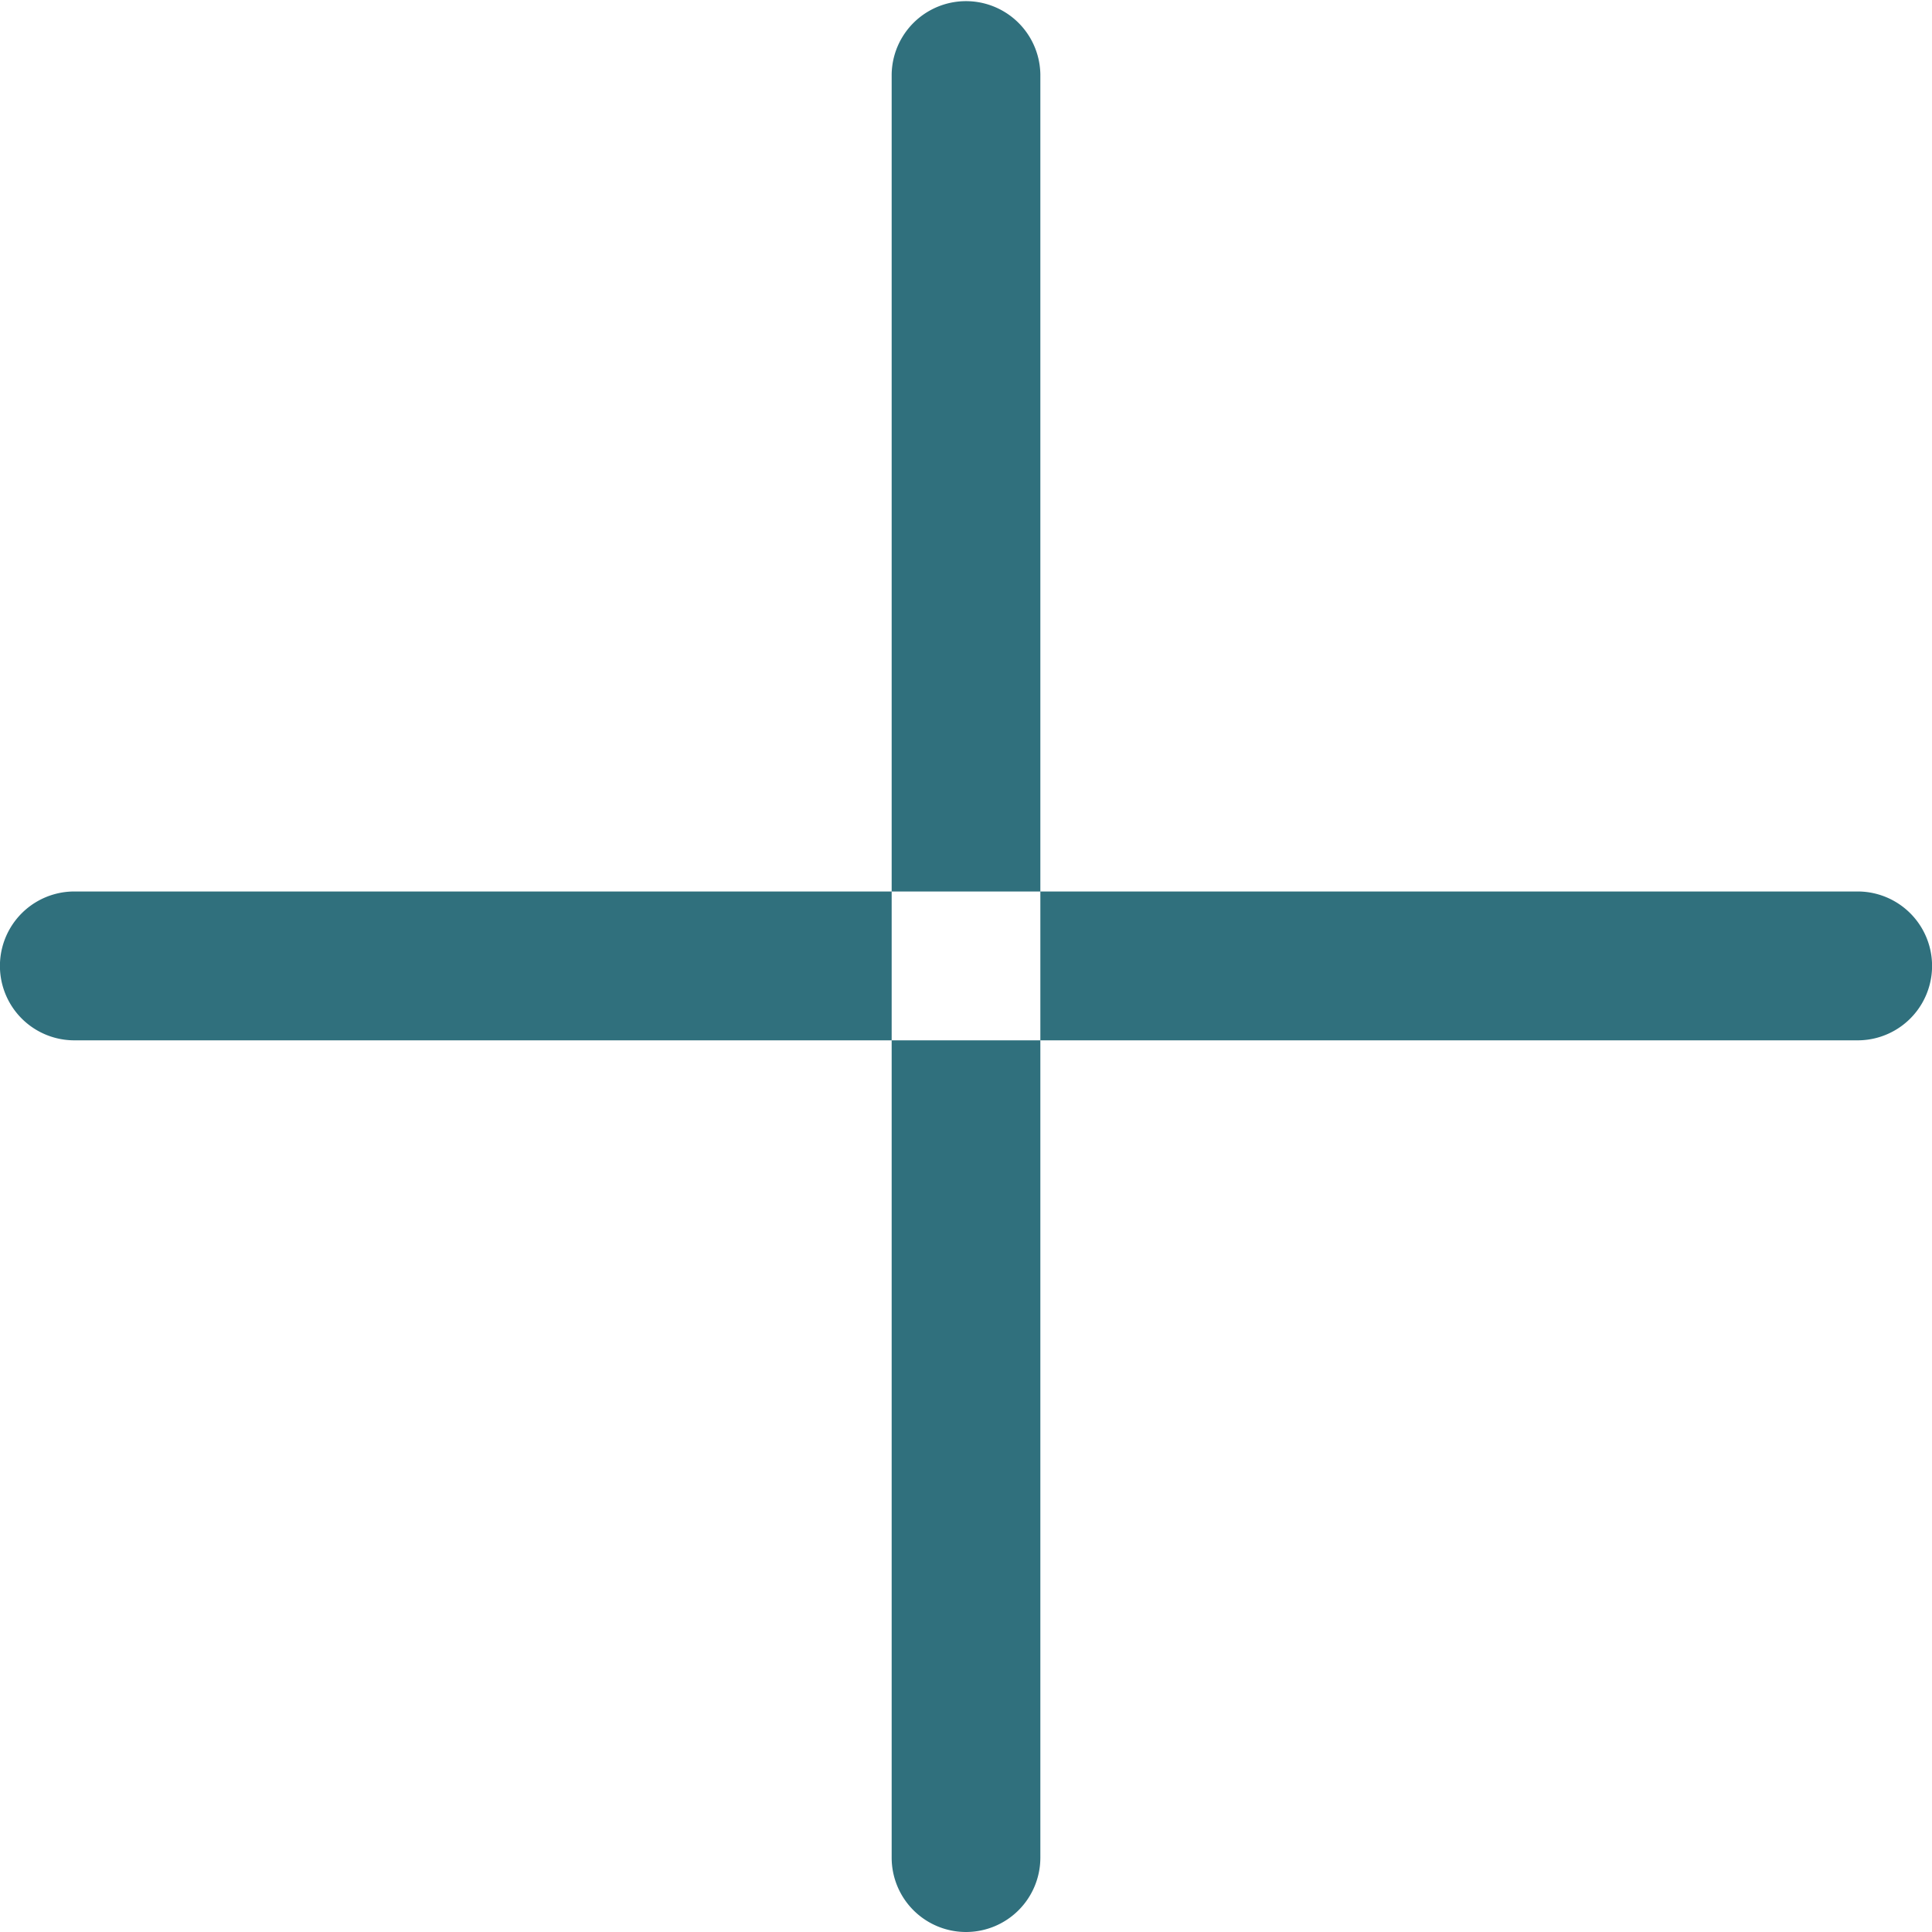
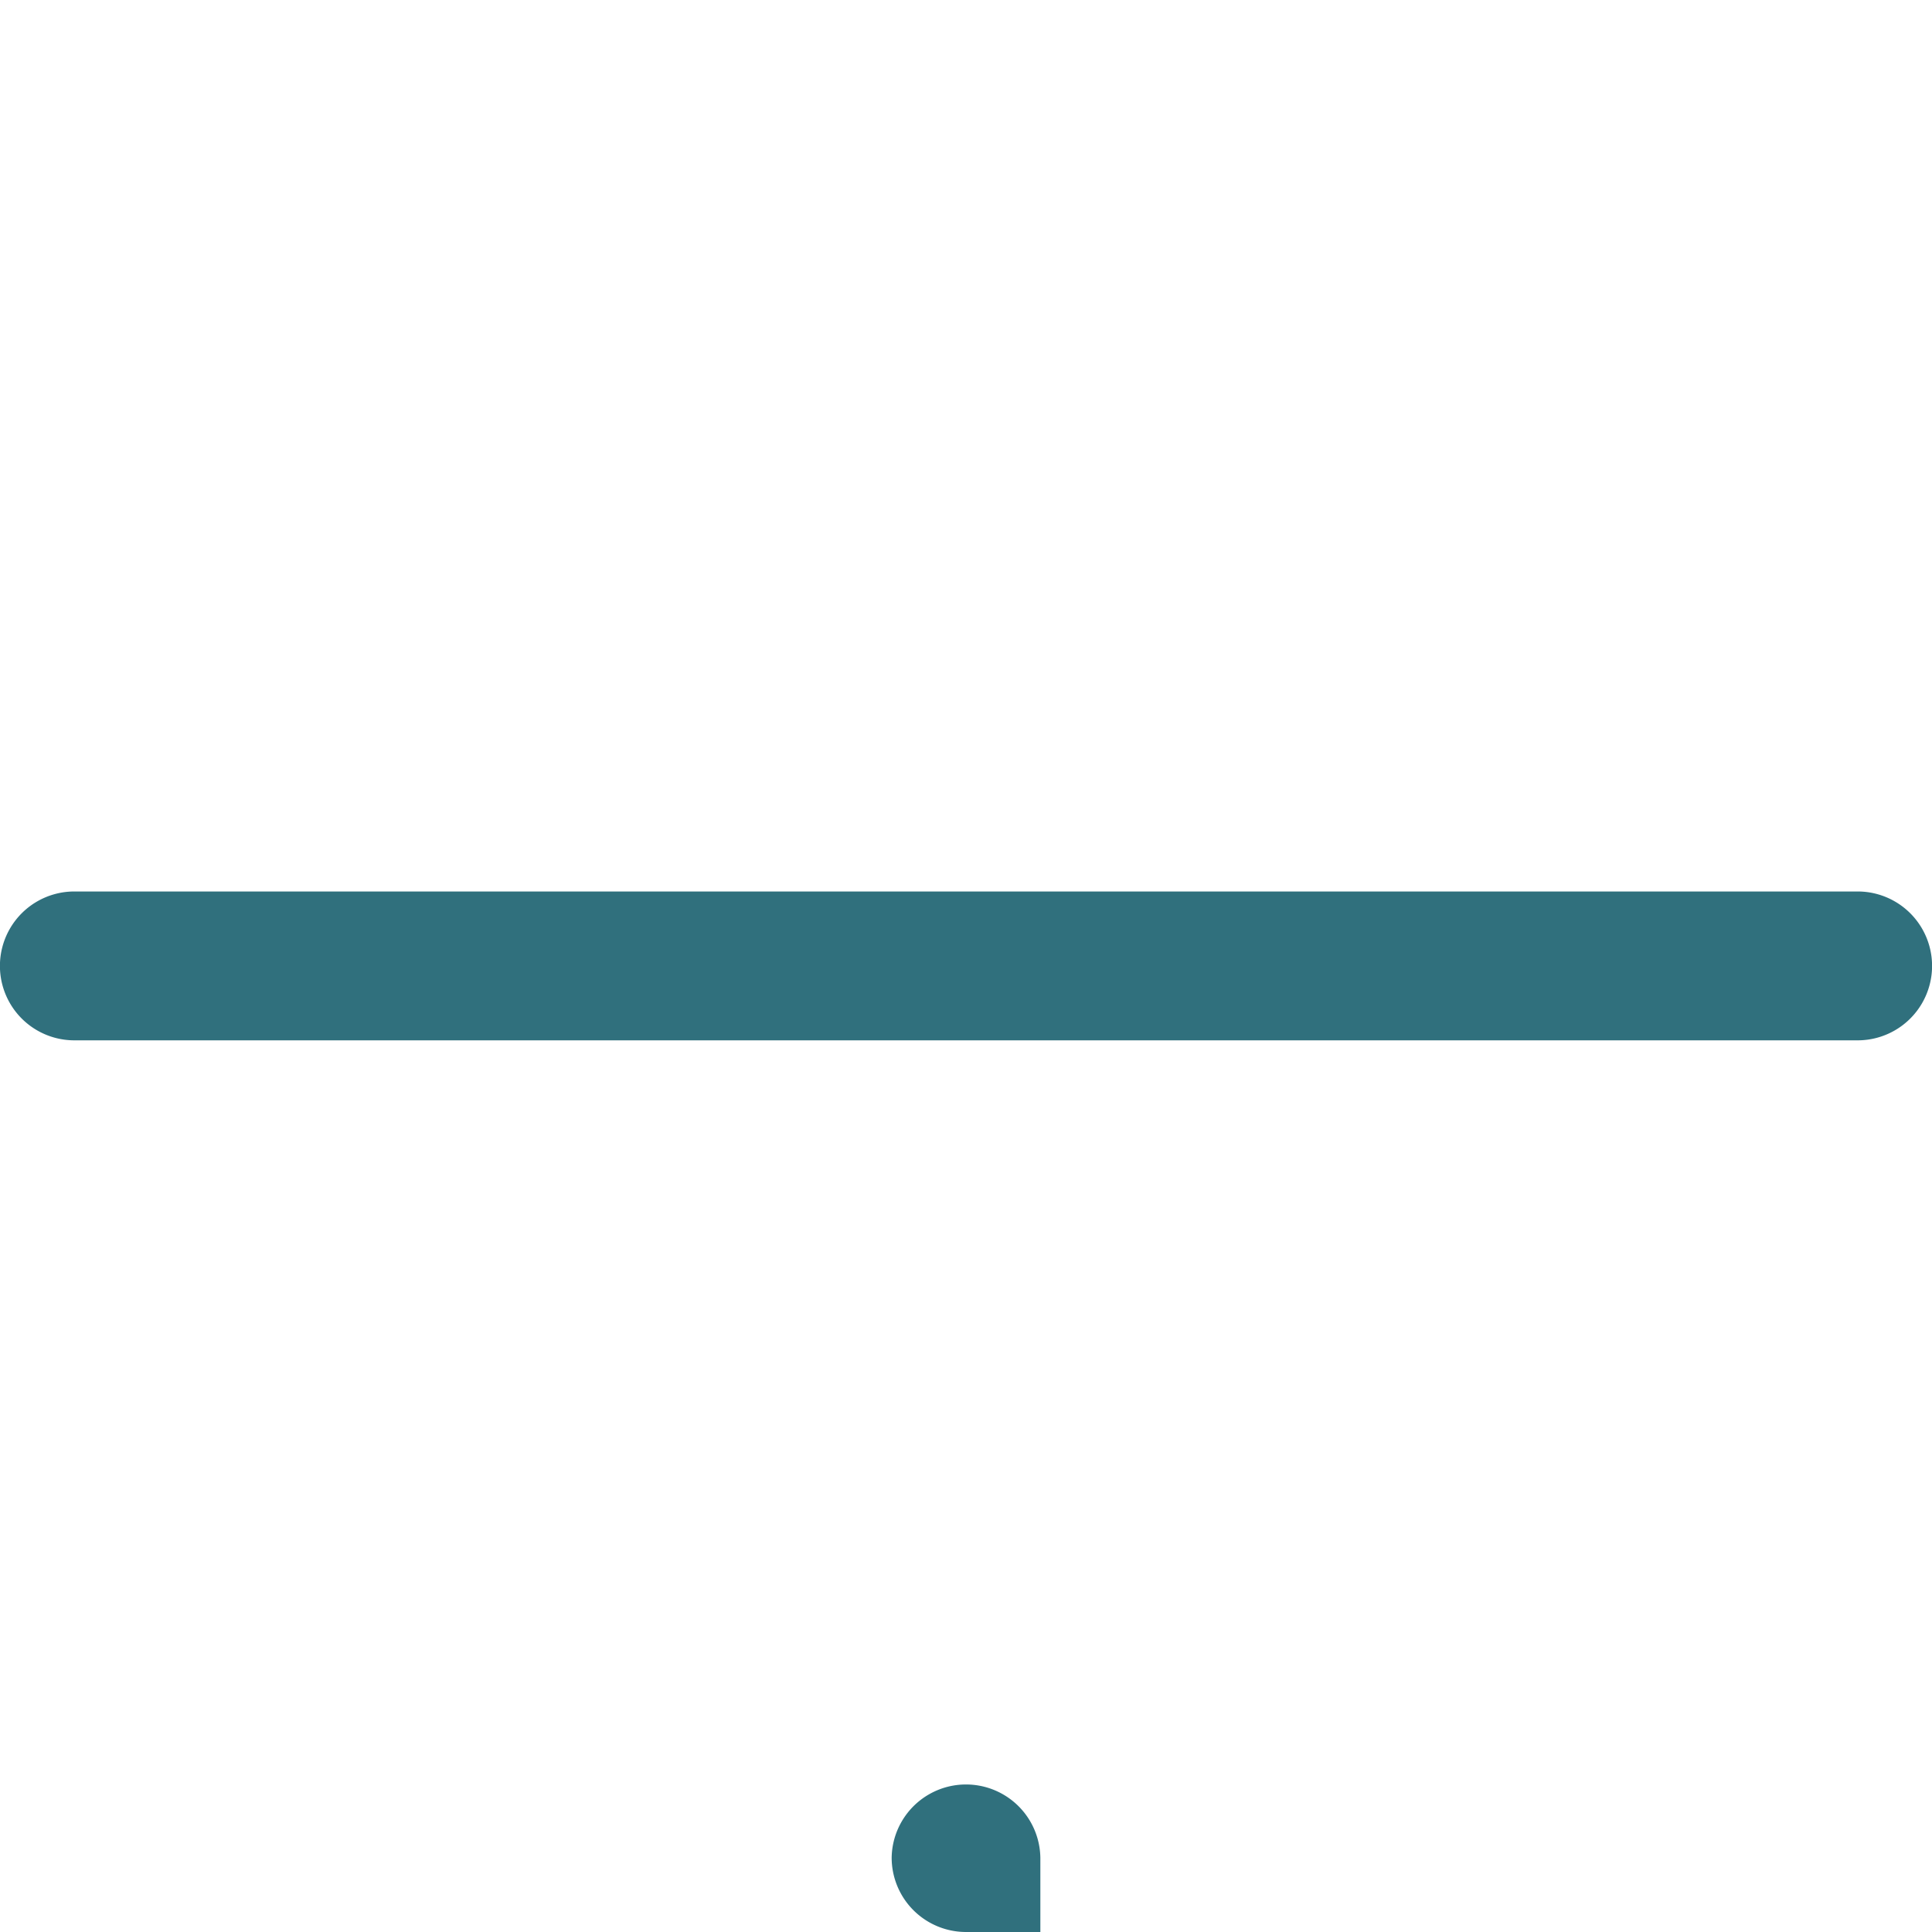
<svg xmlns="http://www.w3.org/2000/svg" width="105" height="105" viewBox="0 0 105 105">
  <defs>
    <style>
      .cls-1 {
        fill: #30707d;
        fill-rule: evenodd;
      }
    </style>
  </defs>
-   <path id="Icon" class="cls-1" d="M538.5,1062a4.041,4.041,0,0,1-4.04-4.04V961.04a4.041,4.041,0,0,1,8.081,0v96.92A4.042,4.042,0,0,1,538.5,1062Zm48.459-48.46H490.041a4.045,4.045,0,0,1,0-8.09h96.918A4.045,4.045,0,0,1,586.959,1013.54Z" transform="translate(-486 -957)" />
+   <path id="Icon" class="cls-1" d="M538.5,1062a4.041,4.041,0,0,1-4.04-4.04a4.041,4.041,0,0,1,8.081,0v96.92A4.042,4.042,0,0,1,538.5,1062Zm48.459-48.46H490.041a4.045,4.045,0,0,1,0-8.09h96.918A4.045,4.045,0,0,1,586.959,1013.54Z" transform="translate(-486 -957)" />
</svg>